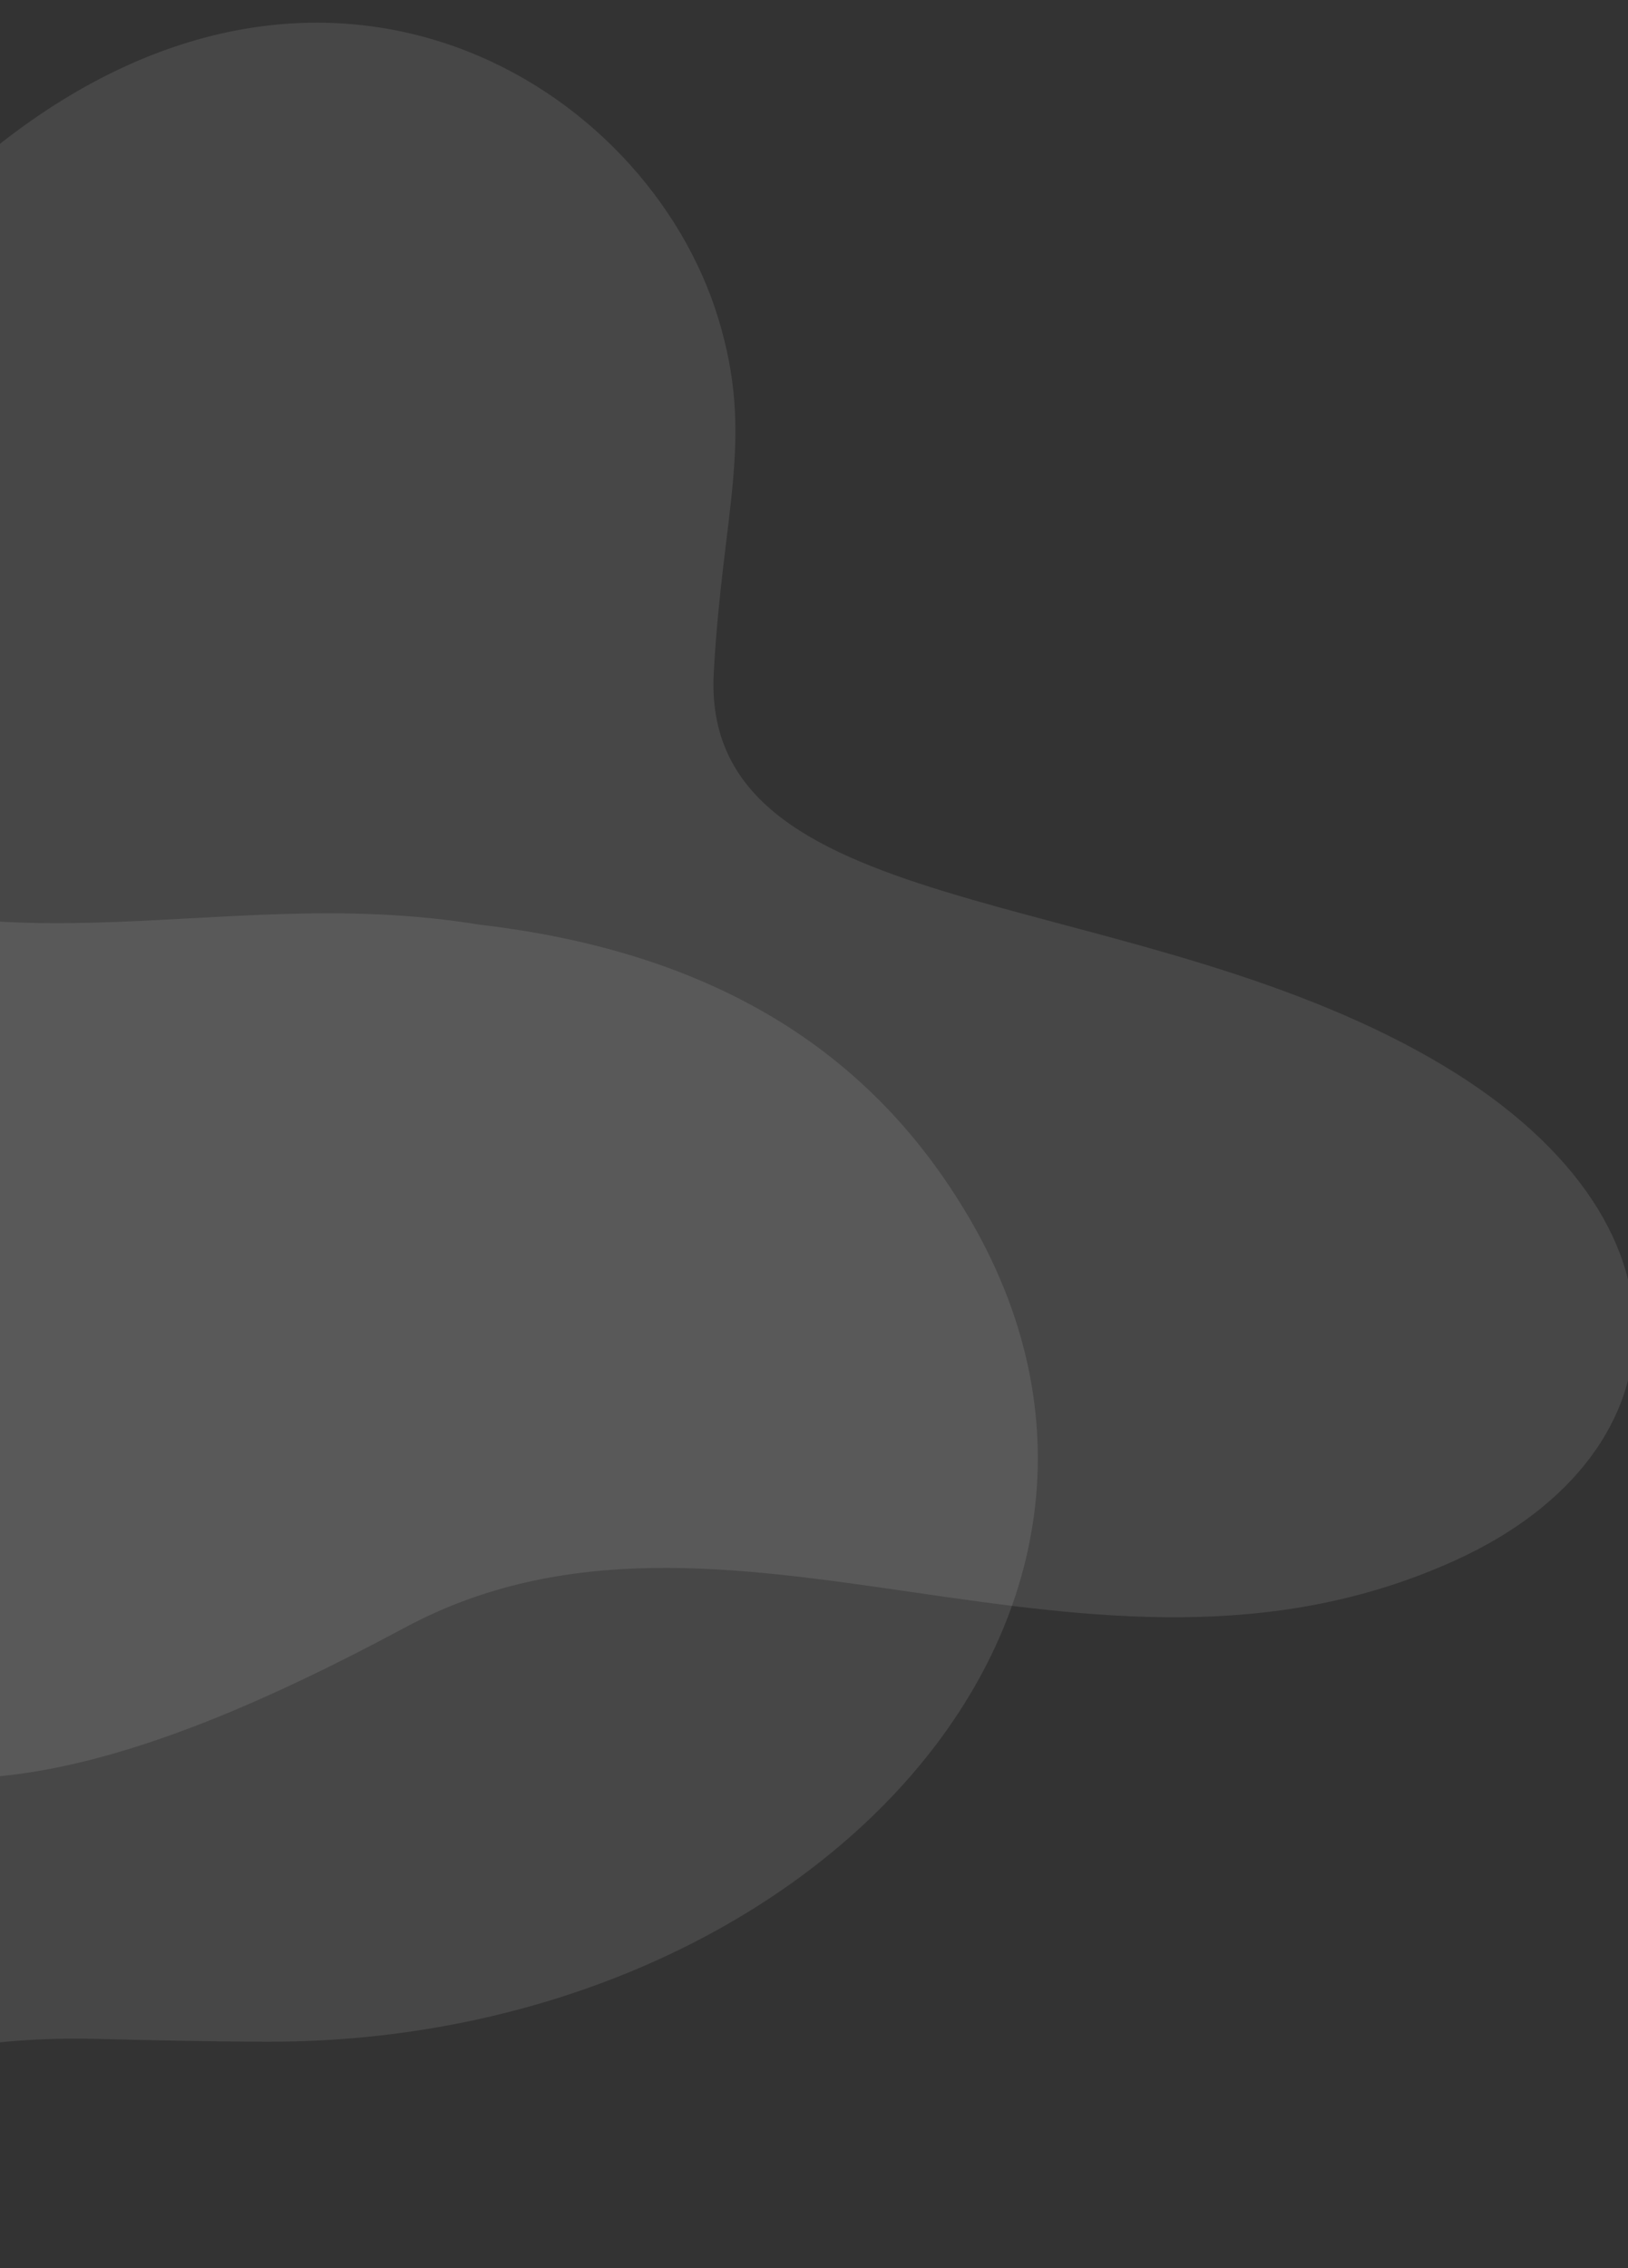
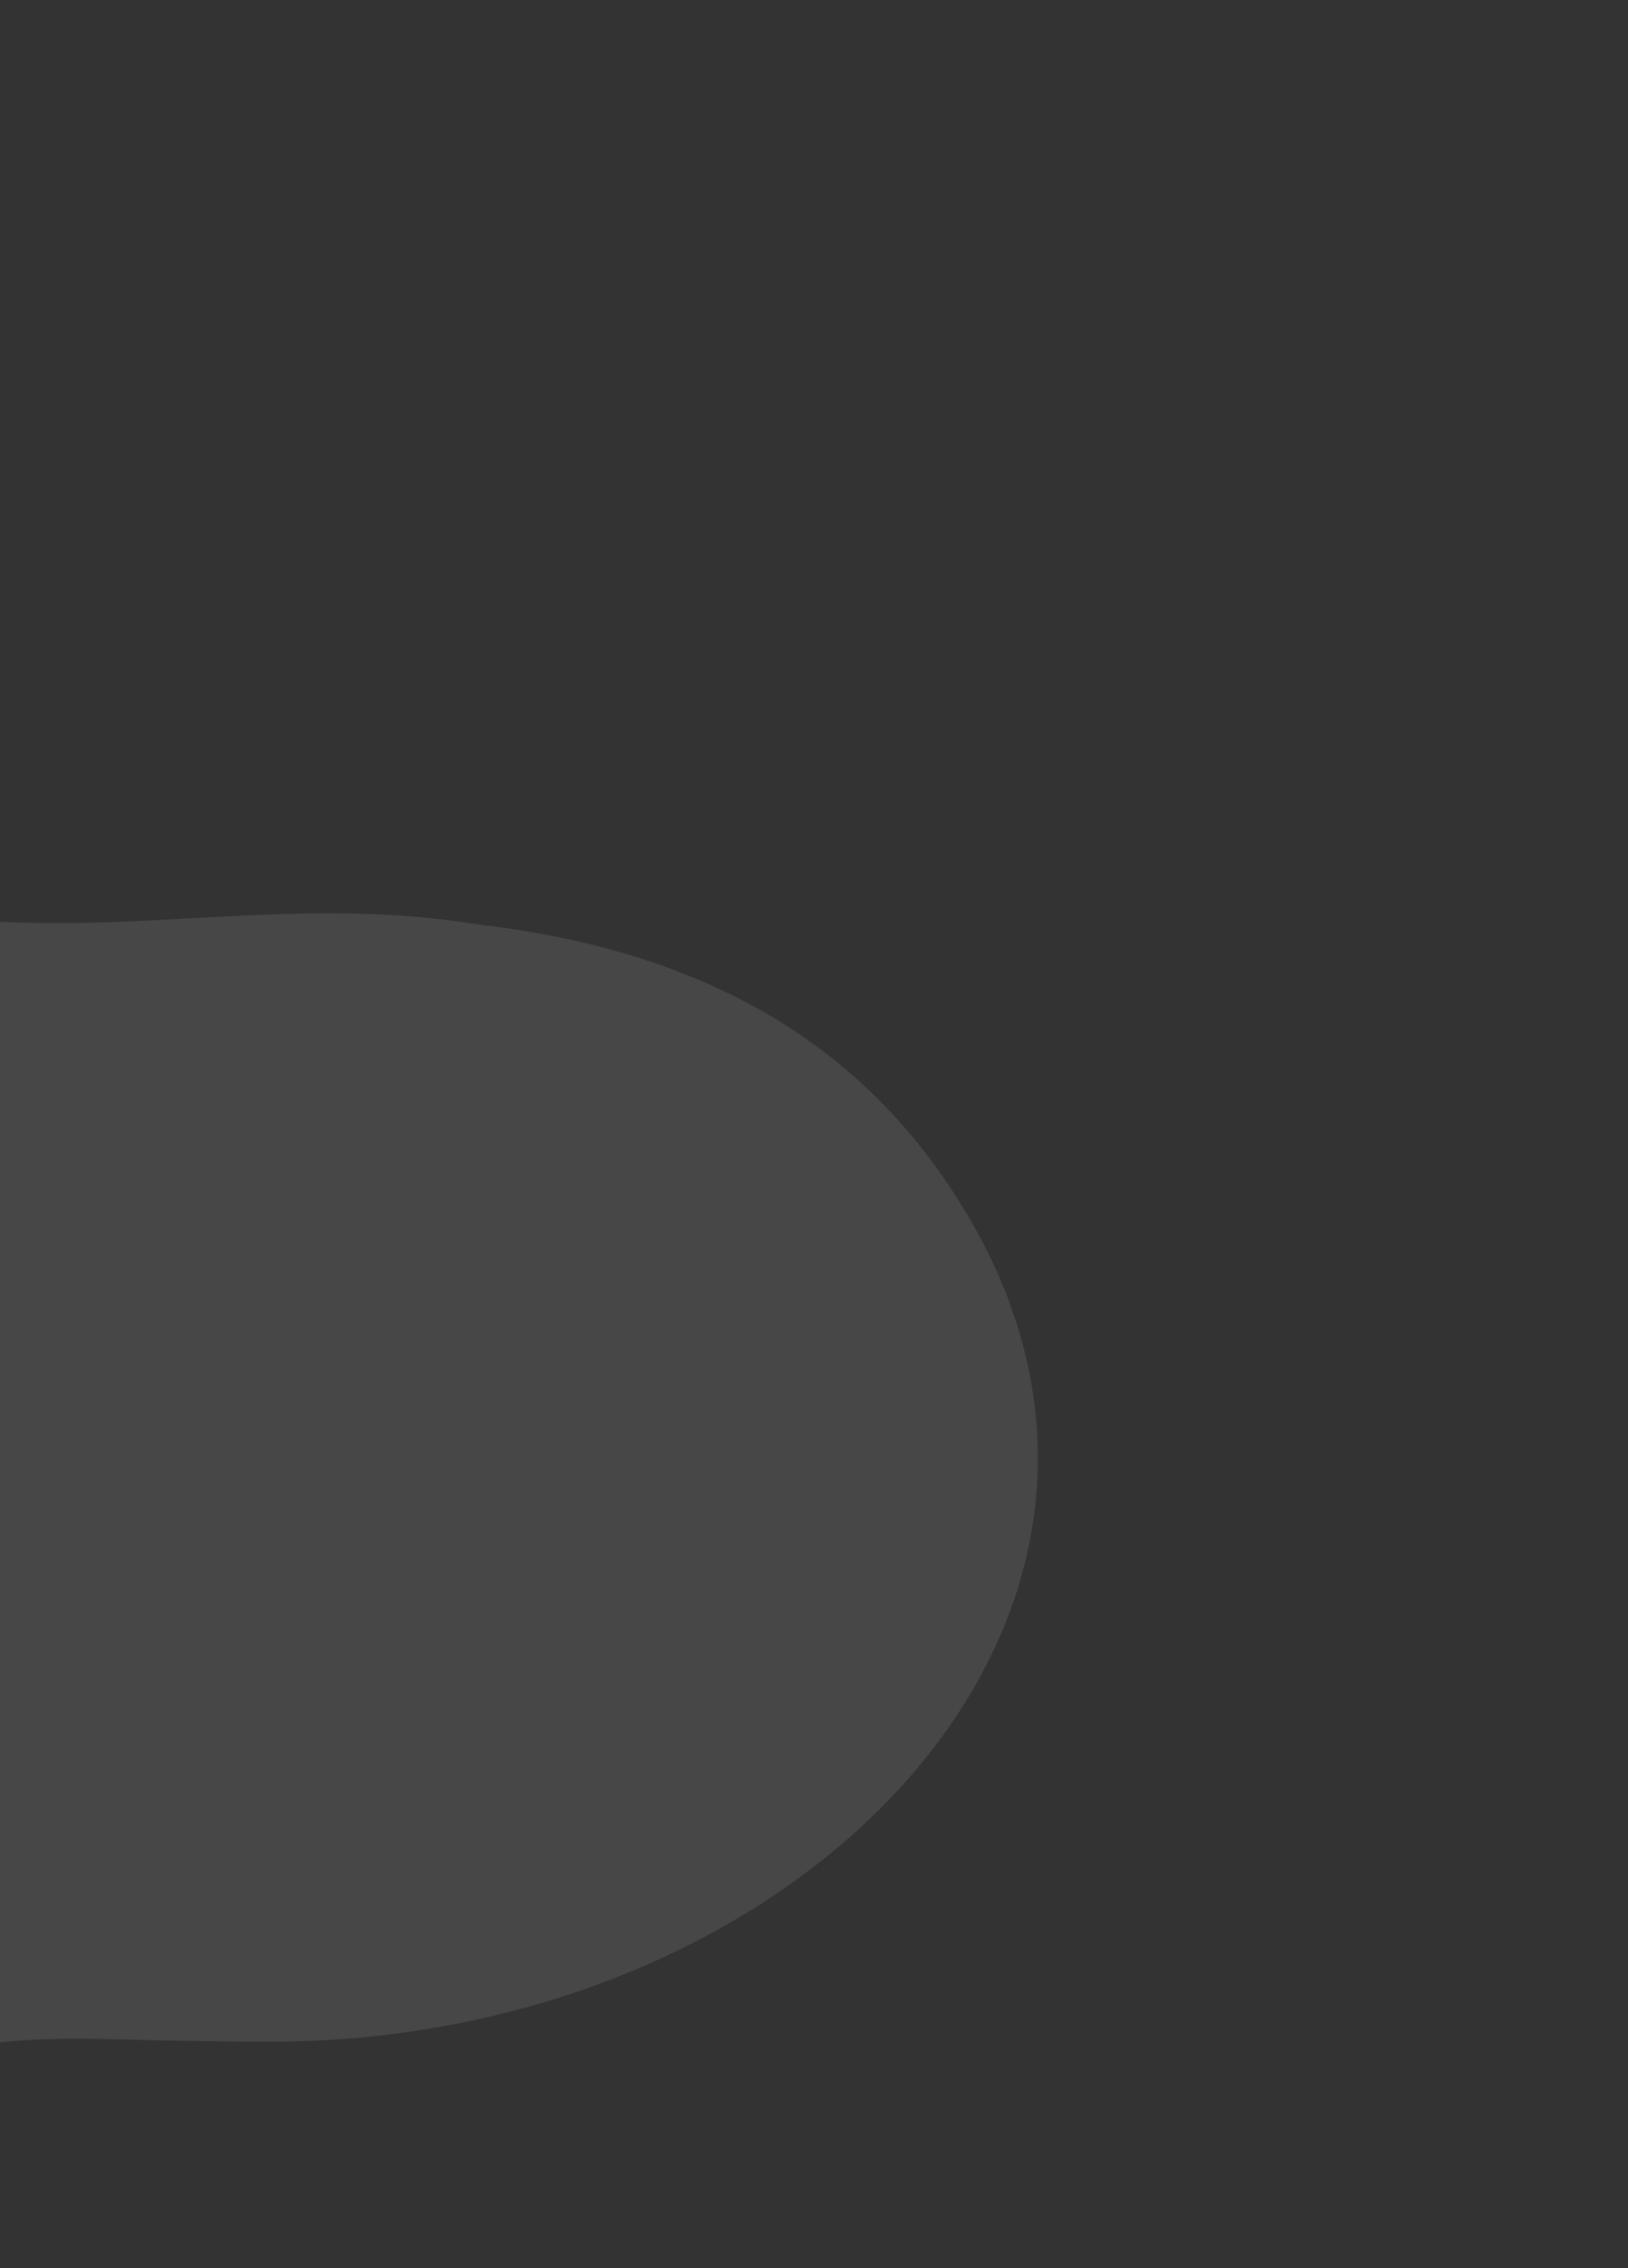
<svg xmlns="http://www.w3.org/2000/svg" fill="none" height="522" viewBox="0 0 375 522" width="375">
  <rect x="0" y="0" width="375" height="522" fill="#333333" stroke="none" />
  <g fill="#fff" fill-opacity=".1">
-     <path d="m-339.559 66.275c16.181-.886 32.513-1.373 48.845-1.86 112.344-3.67 119.107-72.017 184.536-63.706 43.423 5.388 72.154 58.909 106.251 32.325 75.389-59.042 148.984-13.791 165.414 40.373 8.366 27.481 1.017 43.769-1.068 81.245-3.32 57.232 91.246 48.544 162.028 87.161 67.32 36.64 63.109 92.615 8.847 117.279-84.857 38.624-168.222-24.24-242.261 15.63-132.485 71.189-143.019 16.86-236.851-22.732-81.475-34.535-141.496-3.237-219.551-10.379-63.473-3.119-110.227-23.177-143.376-60.401-85.046-95.907 16.235-207.475 167.186-214.934z" />
    <path d="m61.52 469.92c-13.364-.026-26.704-.345-40.045-.664-92.149-1.931-104.986 61.737-157.455 50.859-34.774-7.201-52.631-58.724-83.289-35.455-67.889 51.825-123.116 5.668-130.689-45.821-3.819-26.216 3.862-41.153 9.623-76.201 8.896-53.587-69.202-49.982-122.979-89.646-50.938-37.507-41.706-90.017 5.323-110.564 73.339-32.11 134.807 30.806 199.528-2.953 115.717-60.267 118.683-8.912 190.832 32.935 62.786 36.333 115.231 10.08 178.031 20.406 51.522 6.001 87.653 27.104 110.594 63.784 59.109 93.854-35.425 193.587-159.475 193.32z" />
  </g>
</svg>